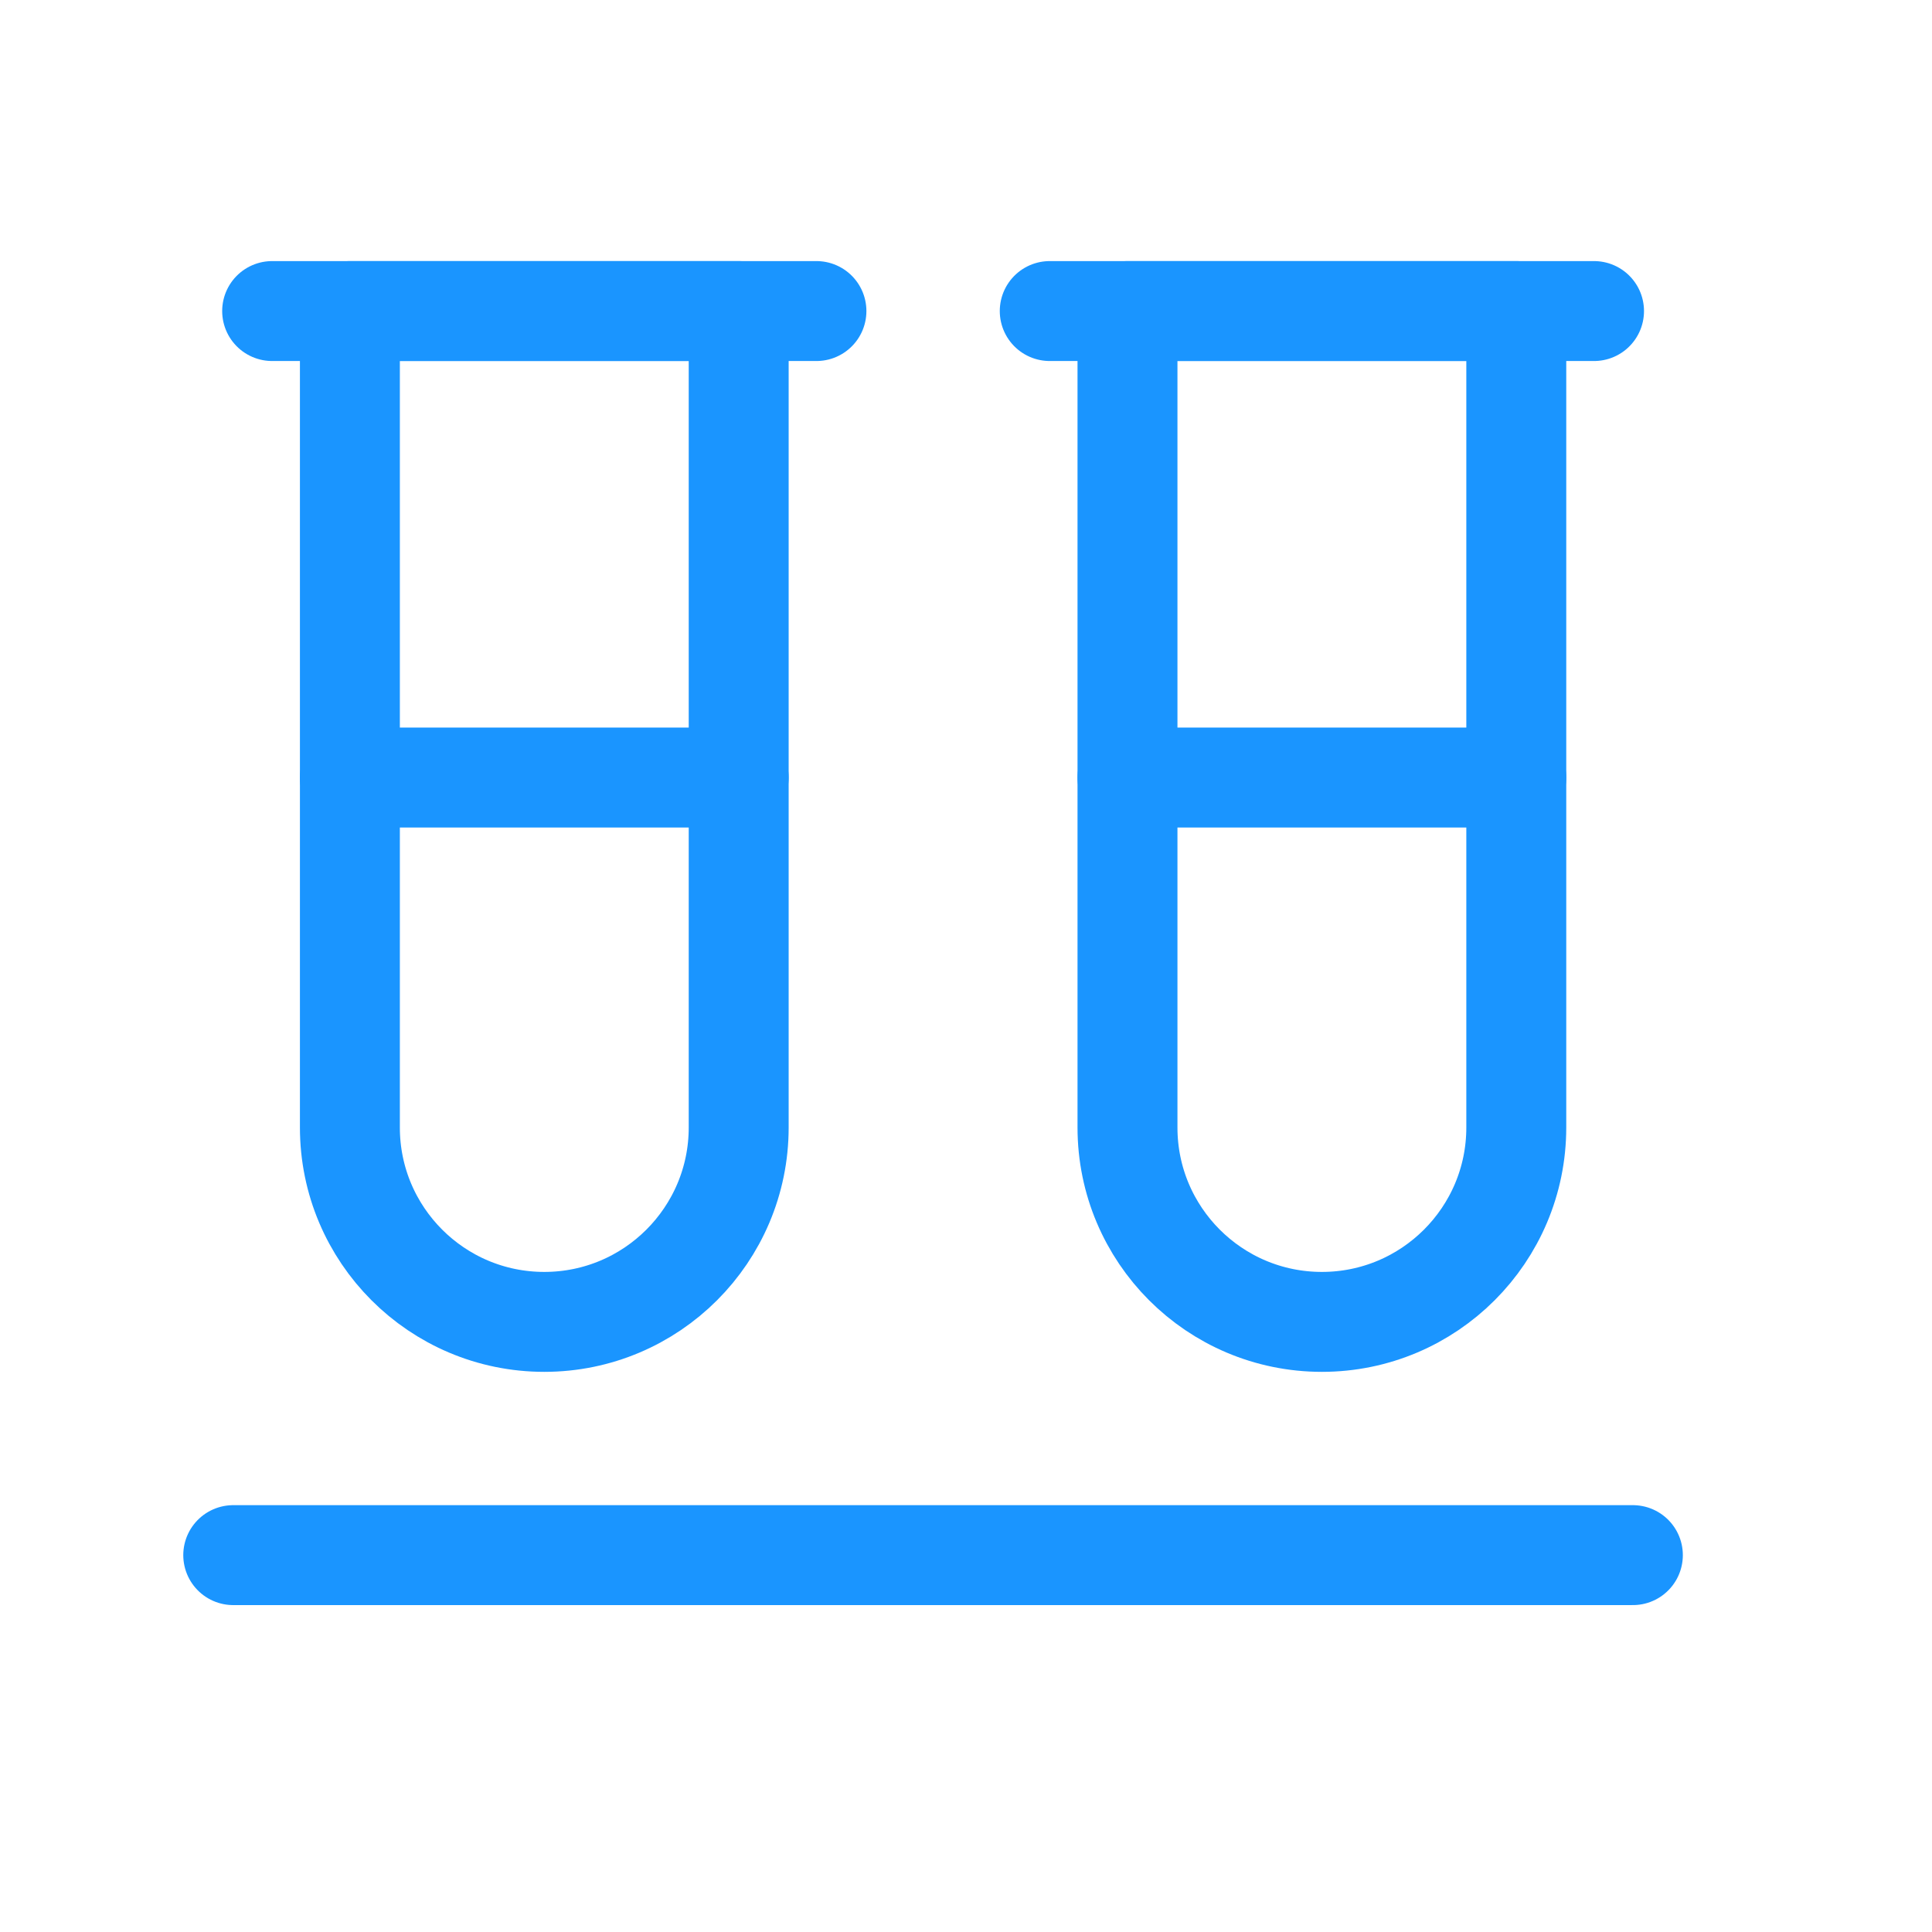
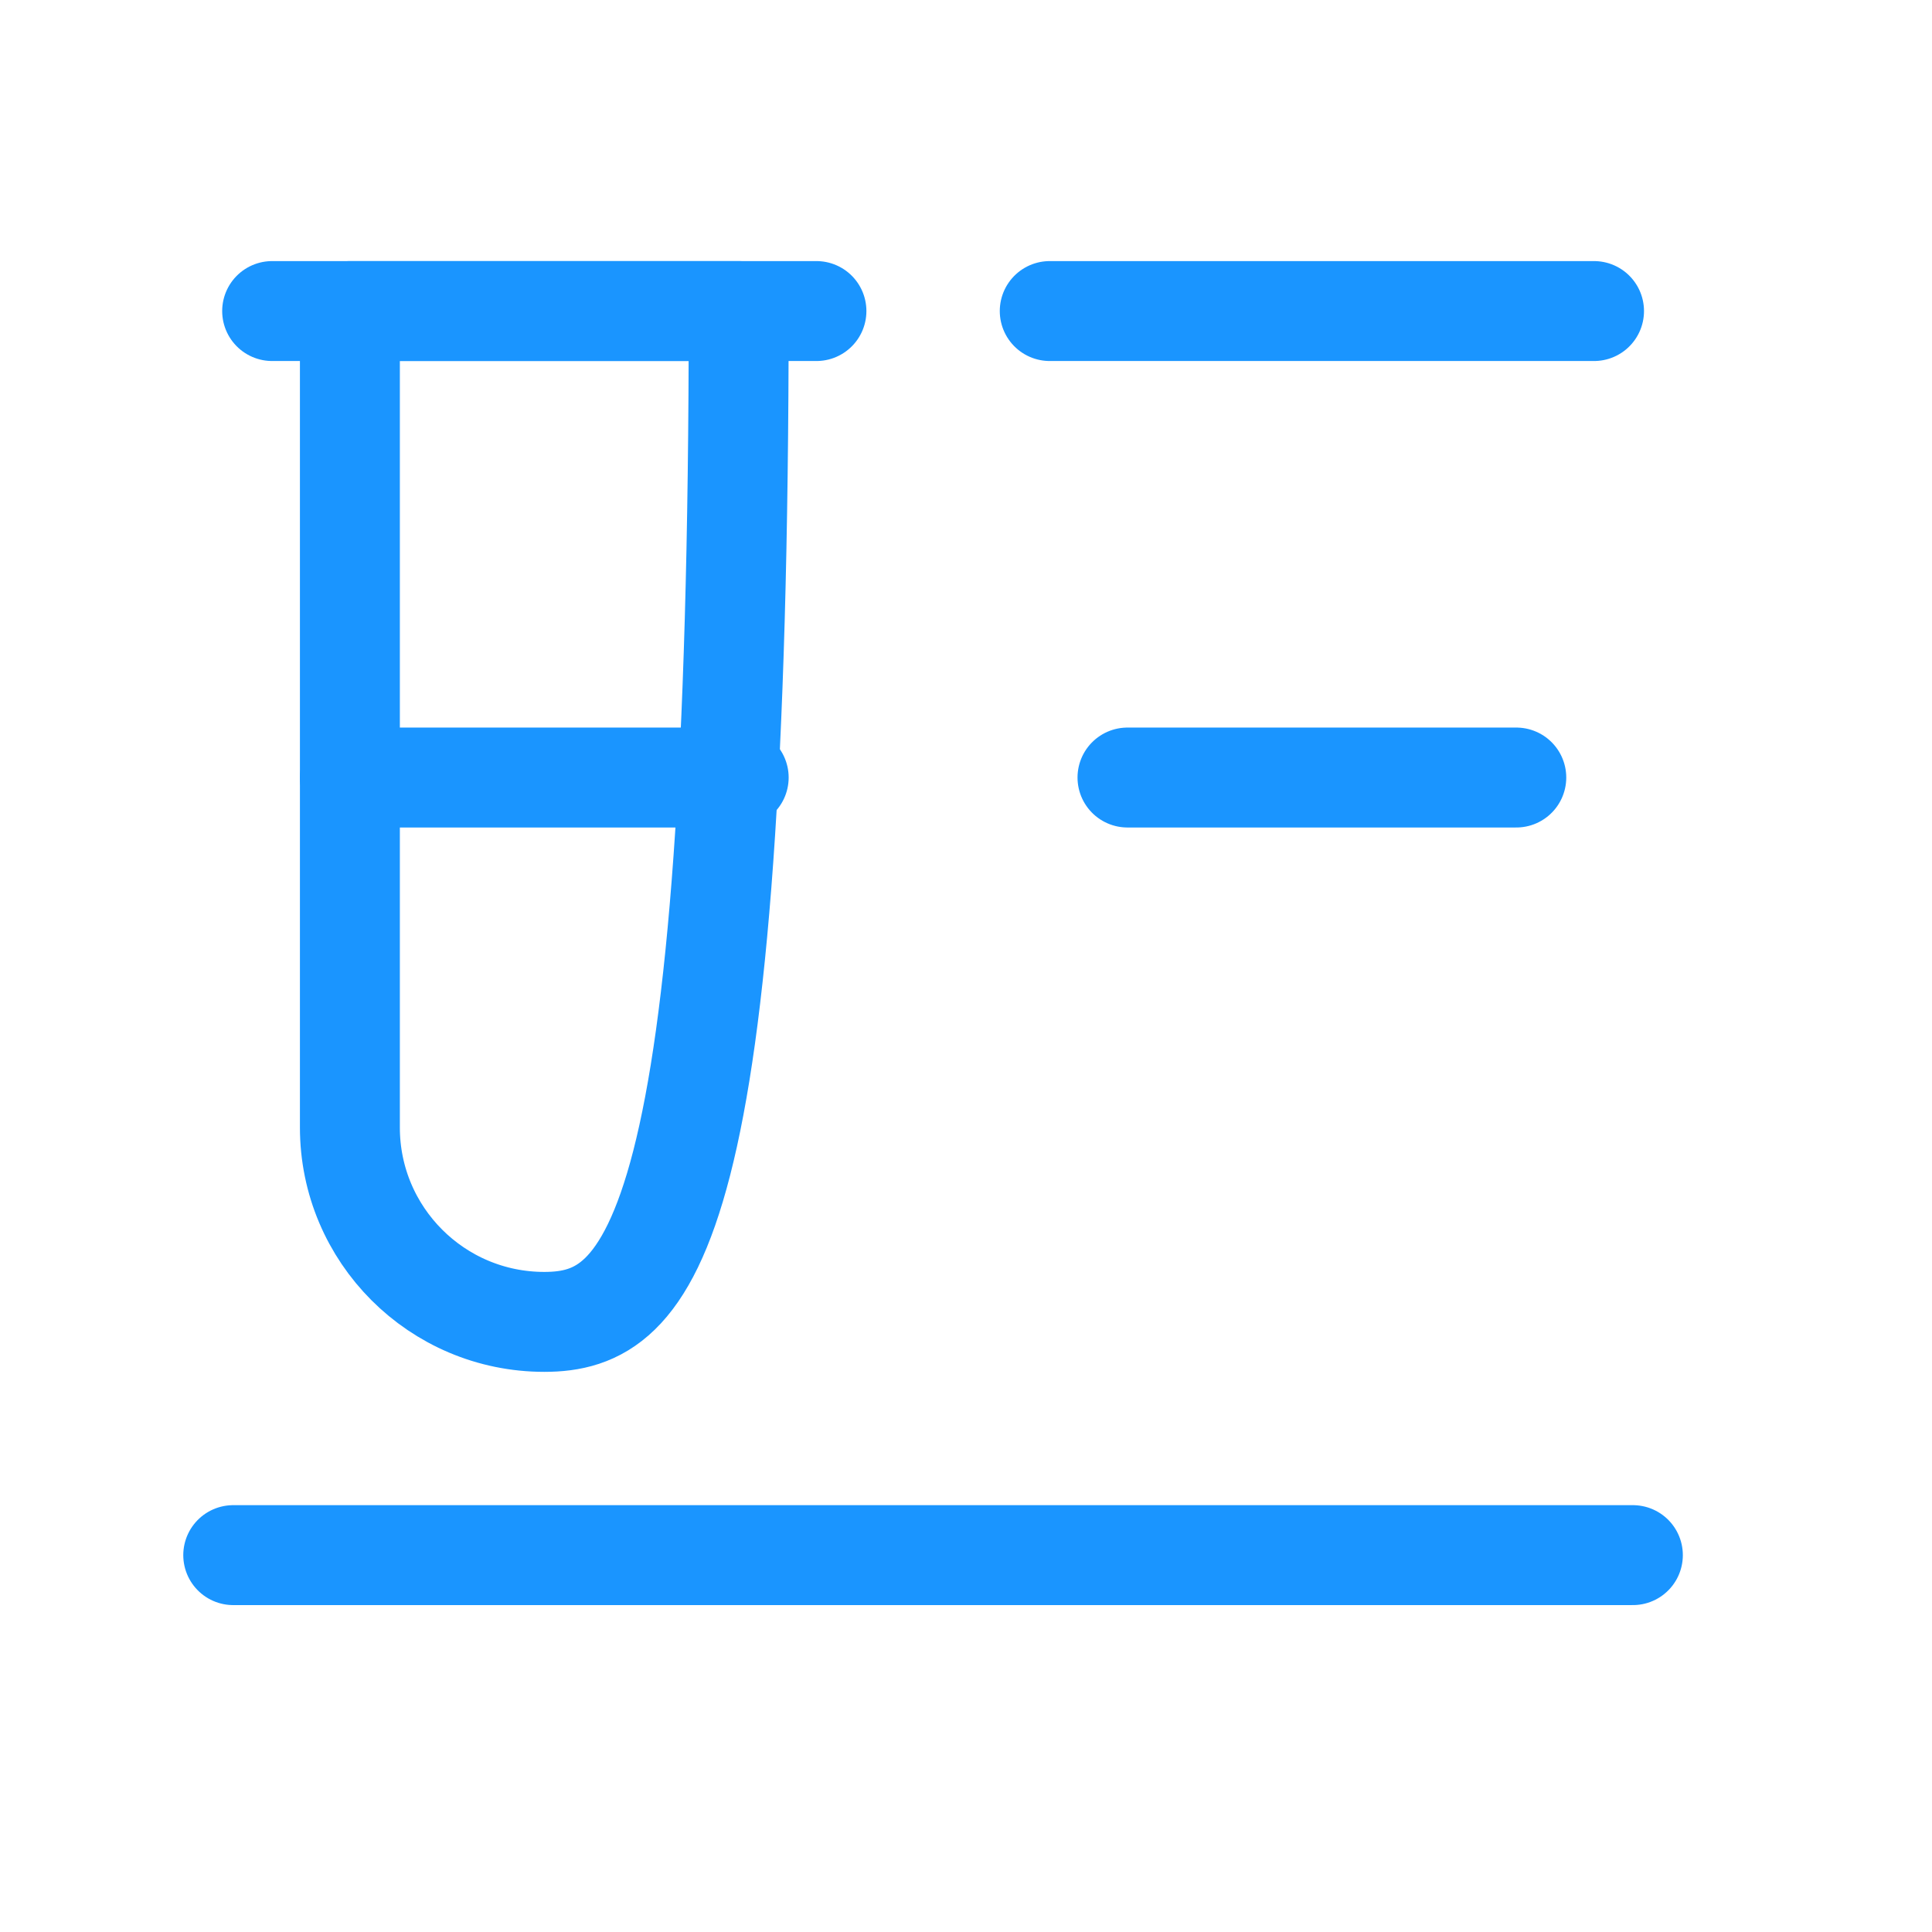
<svg xmlns="http://www.w3.org/2000/svg" width="29" height="29" viewBox="0 0 29 29" fill="none">
-   <path fill-rule="evenodd" clip-rule="evenodd" d="M5.252 4.669H11.088V16.924C11.088 18.535 9.781 19.842 8.17 19.842V19.842C6.558 19.842 5.252 18.535 5.252 16.924V4.669Z" stroke="#1A95FF" stroke-width="1.5" stroke-linecap="round" stroke-linejoin="round" />
+   <path fill-rule="evenodd" clip-rule="evenodd" d="M5.252 4.669H11.088C11.088 18.535 9.781 19.842 8.17 19.842V19.842C6.558 19.842 5.252 18.535 5.252 16.924V4.669Z" stroke="#1A95FF" stroke-width="1.5" stroke-linecap="round" stroke-linejoin="round" />
  <path d="M4.085 4.669H12.255" stroke="#1A95FF" stroke-width="1.5" stroke-linecap="round" stroke-linejoin="round" />
-   <path fill-rule="evenodd" clip-rule="evenodd" d="M16.924 4.669H22.76V16.924C22.76 18.535 21.453 19.842 19.842 19.842V19.842C18.23 19.842 16.924 18.535 16.924 16.924V4.669V4.669Z" stroke="#1A95FF" stroke-width="1.5" stroke-linecap="round" stroke-linejoin="round" />
  <path d="M15.757 4.669H23.927" stroke="#1A95FF" stroke-width="1.5" stroke-linecap="round" stroke-linejoin="round" />
  <path d="M22.76 11.671H16.924" stroke="#1A95FF" stroke-width="1.5" stroke-linecap="round" stroke-linejoin="round" />
  <path d="M11.088 11.671H5.252" stroke="#1A95FF" stroke-width="1.5" stroke-linecap="round" stroke-linejoin="round" />
  <path d="M3.501 23.343H24.51" stroke="#1A95FF" stroke-width="1.5" stroke-linecap="round" stroke-linejoin="round" />
</svg>